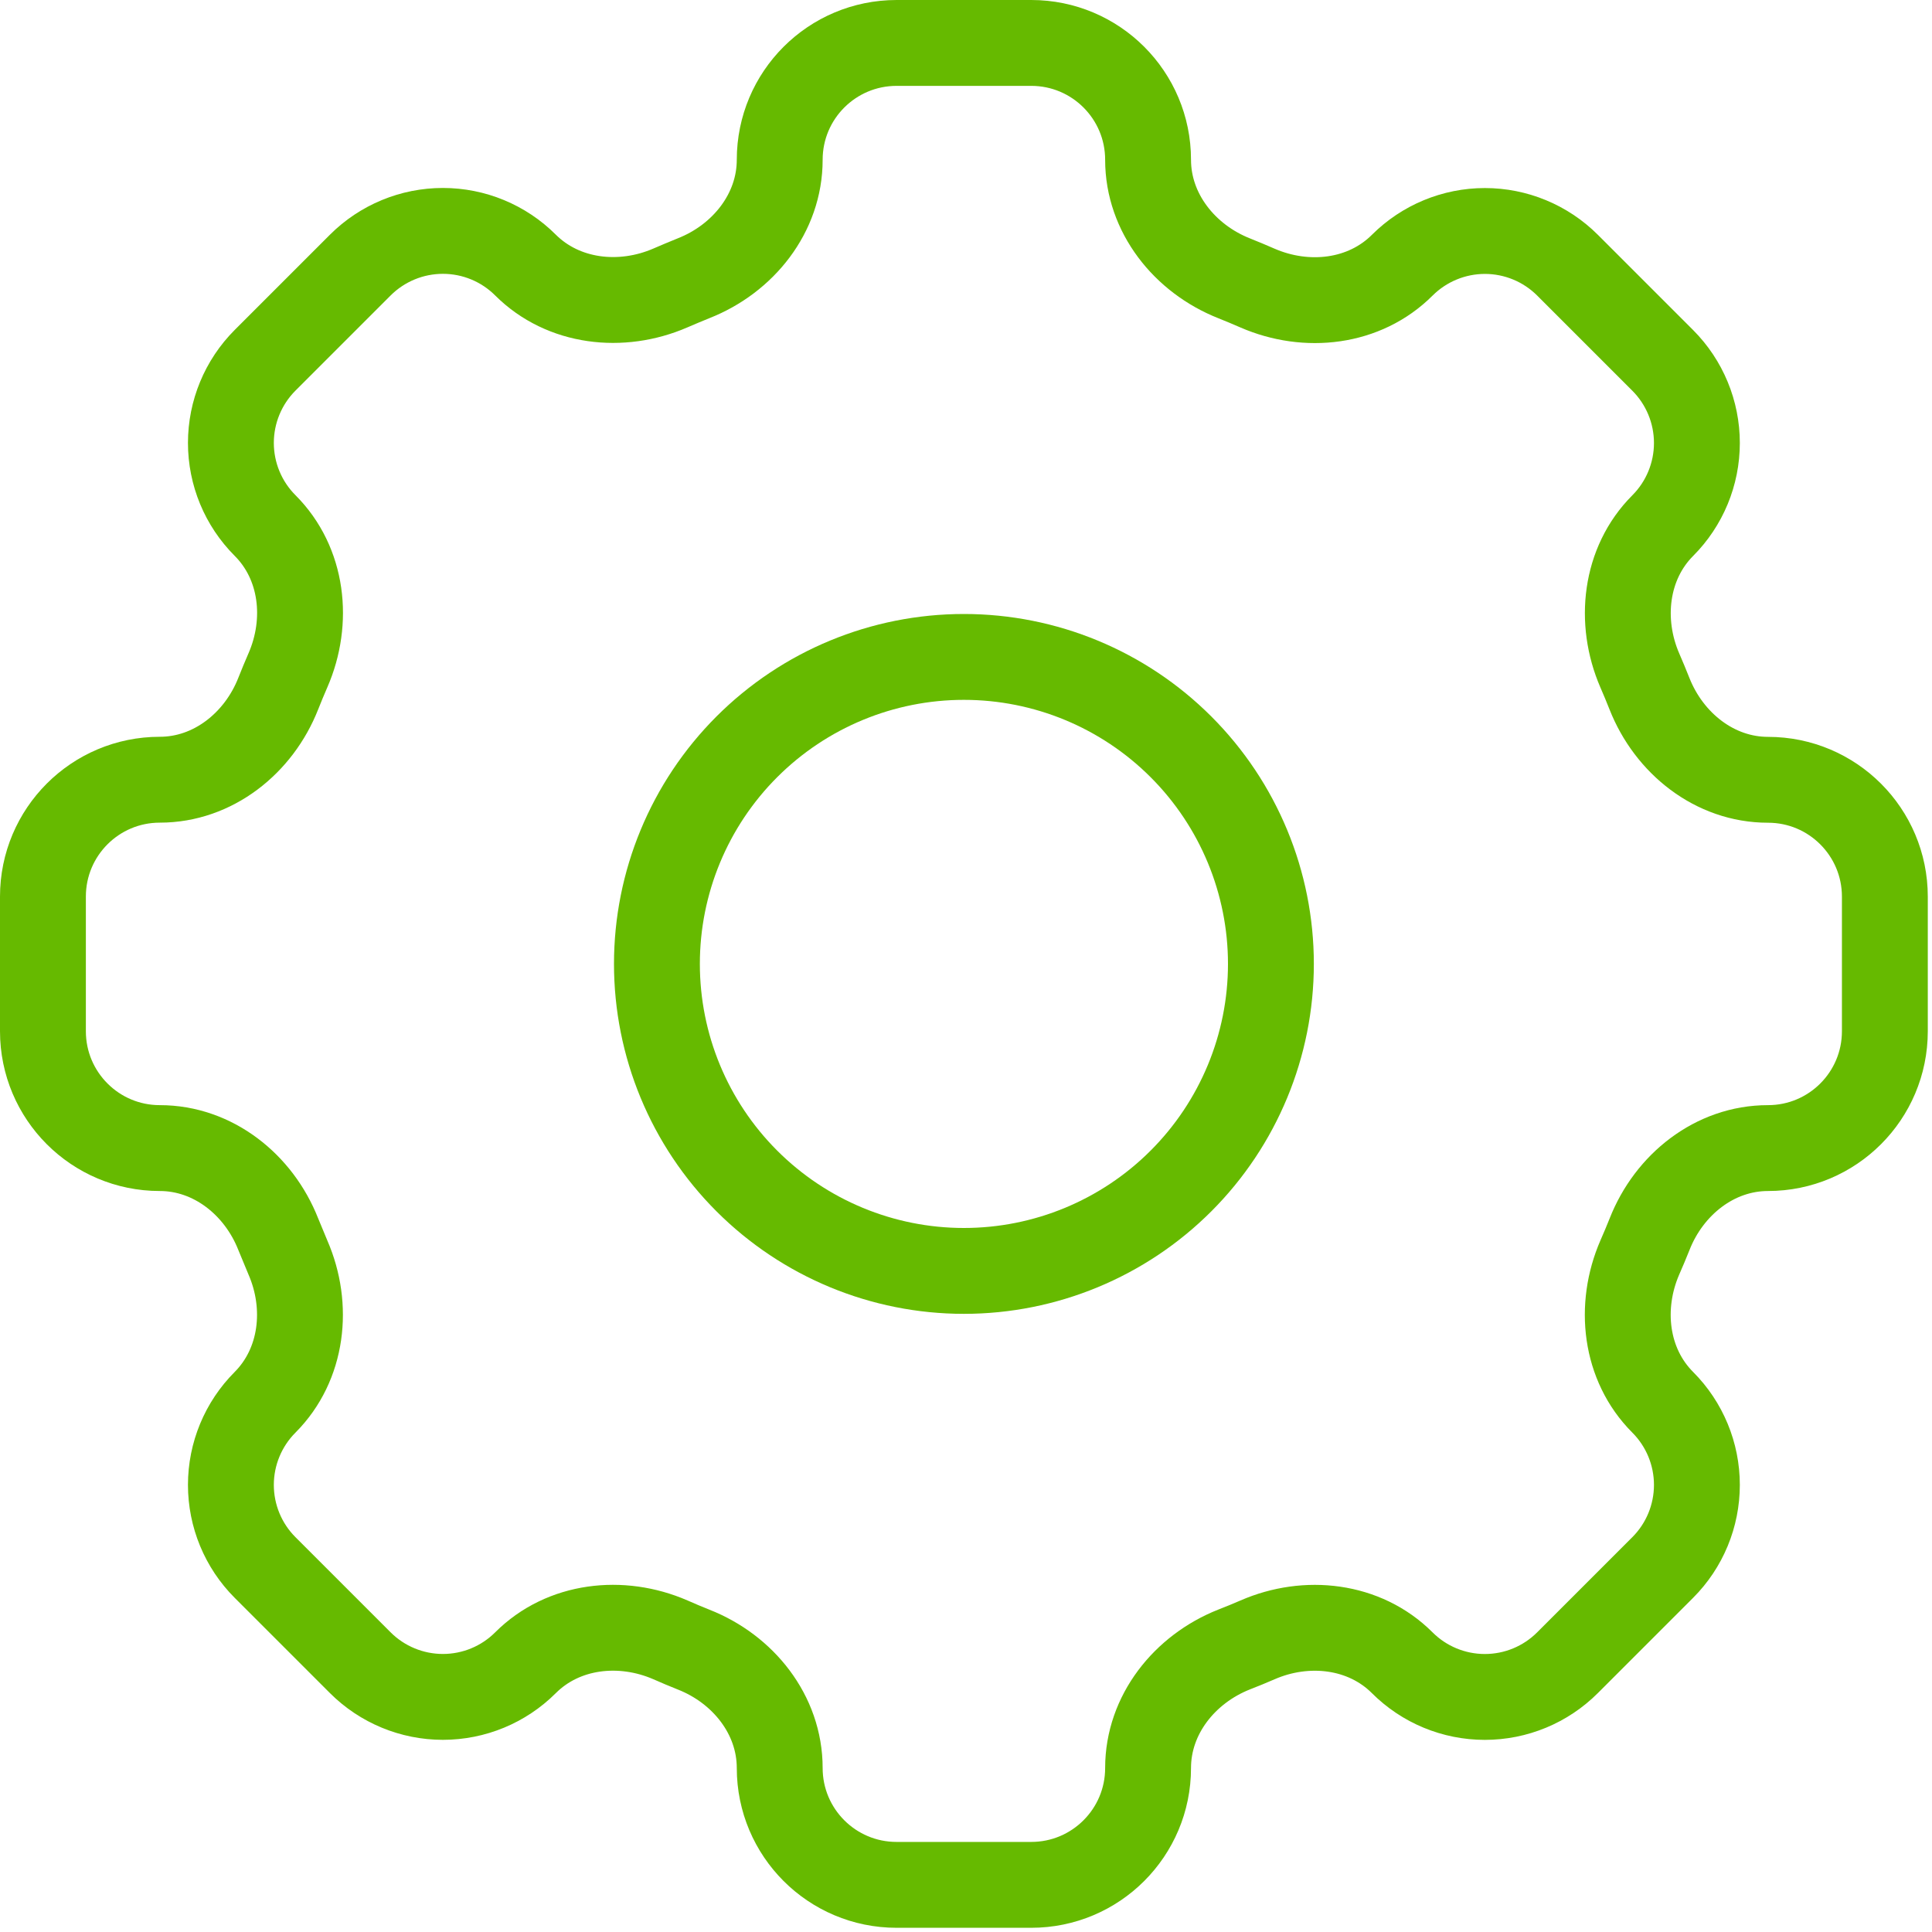
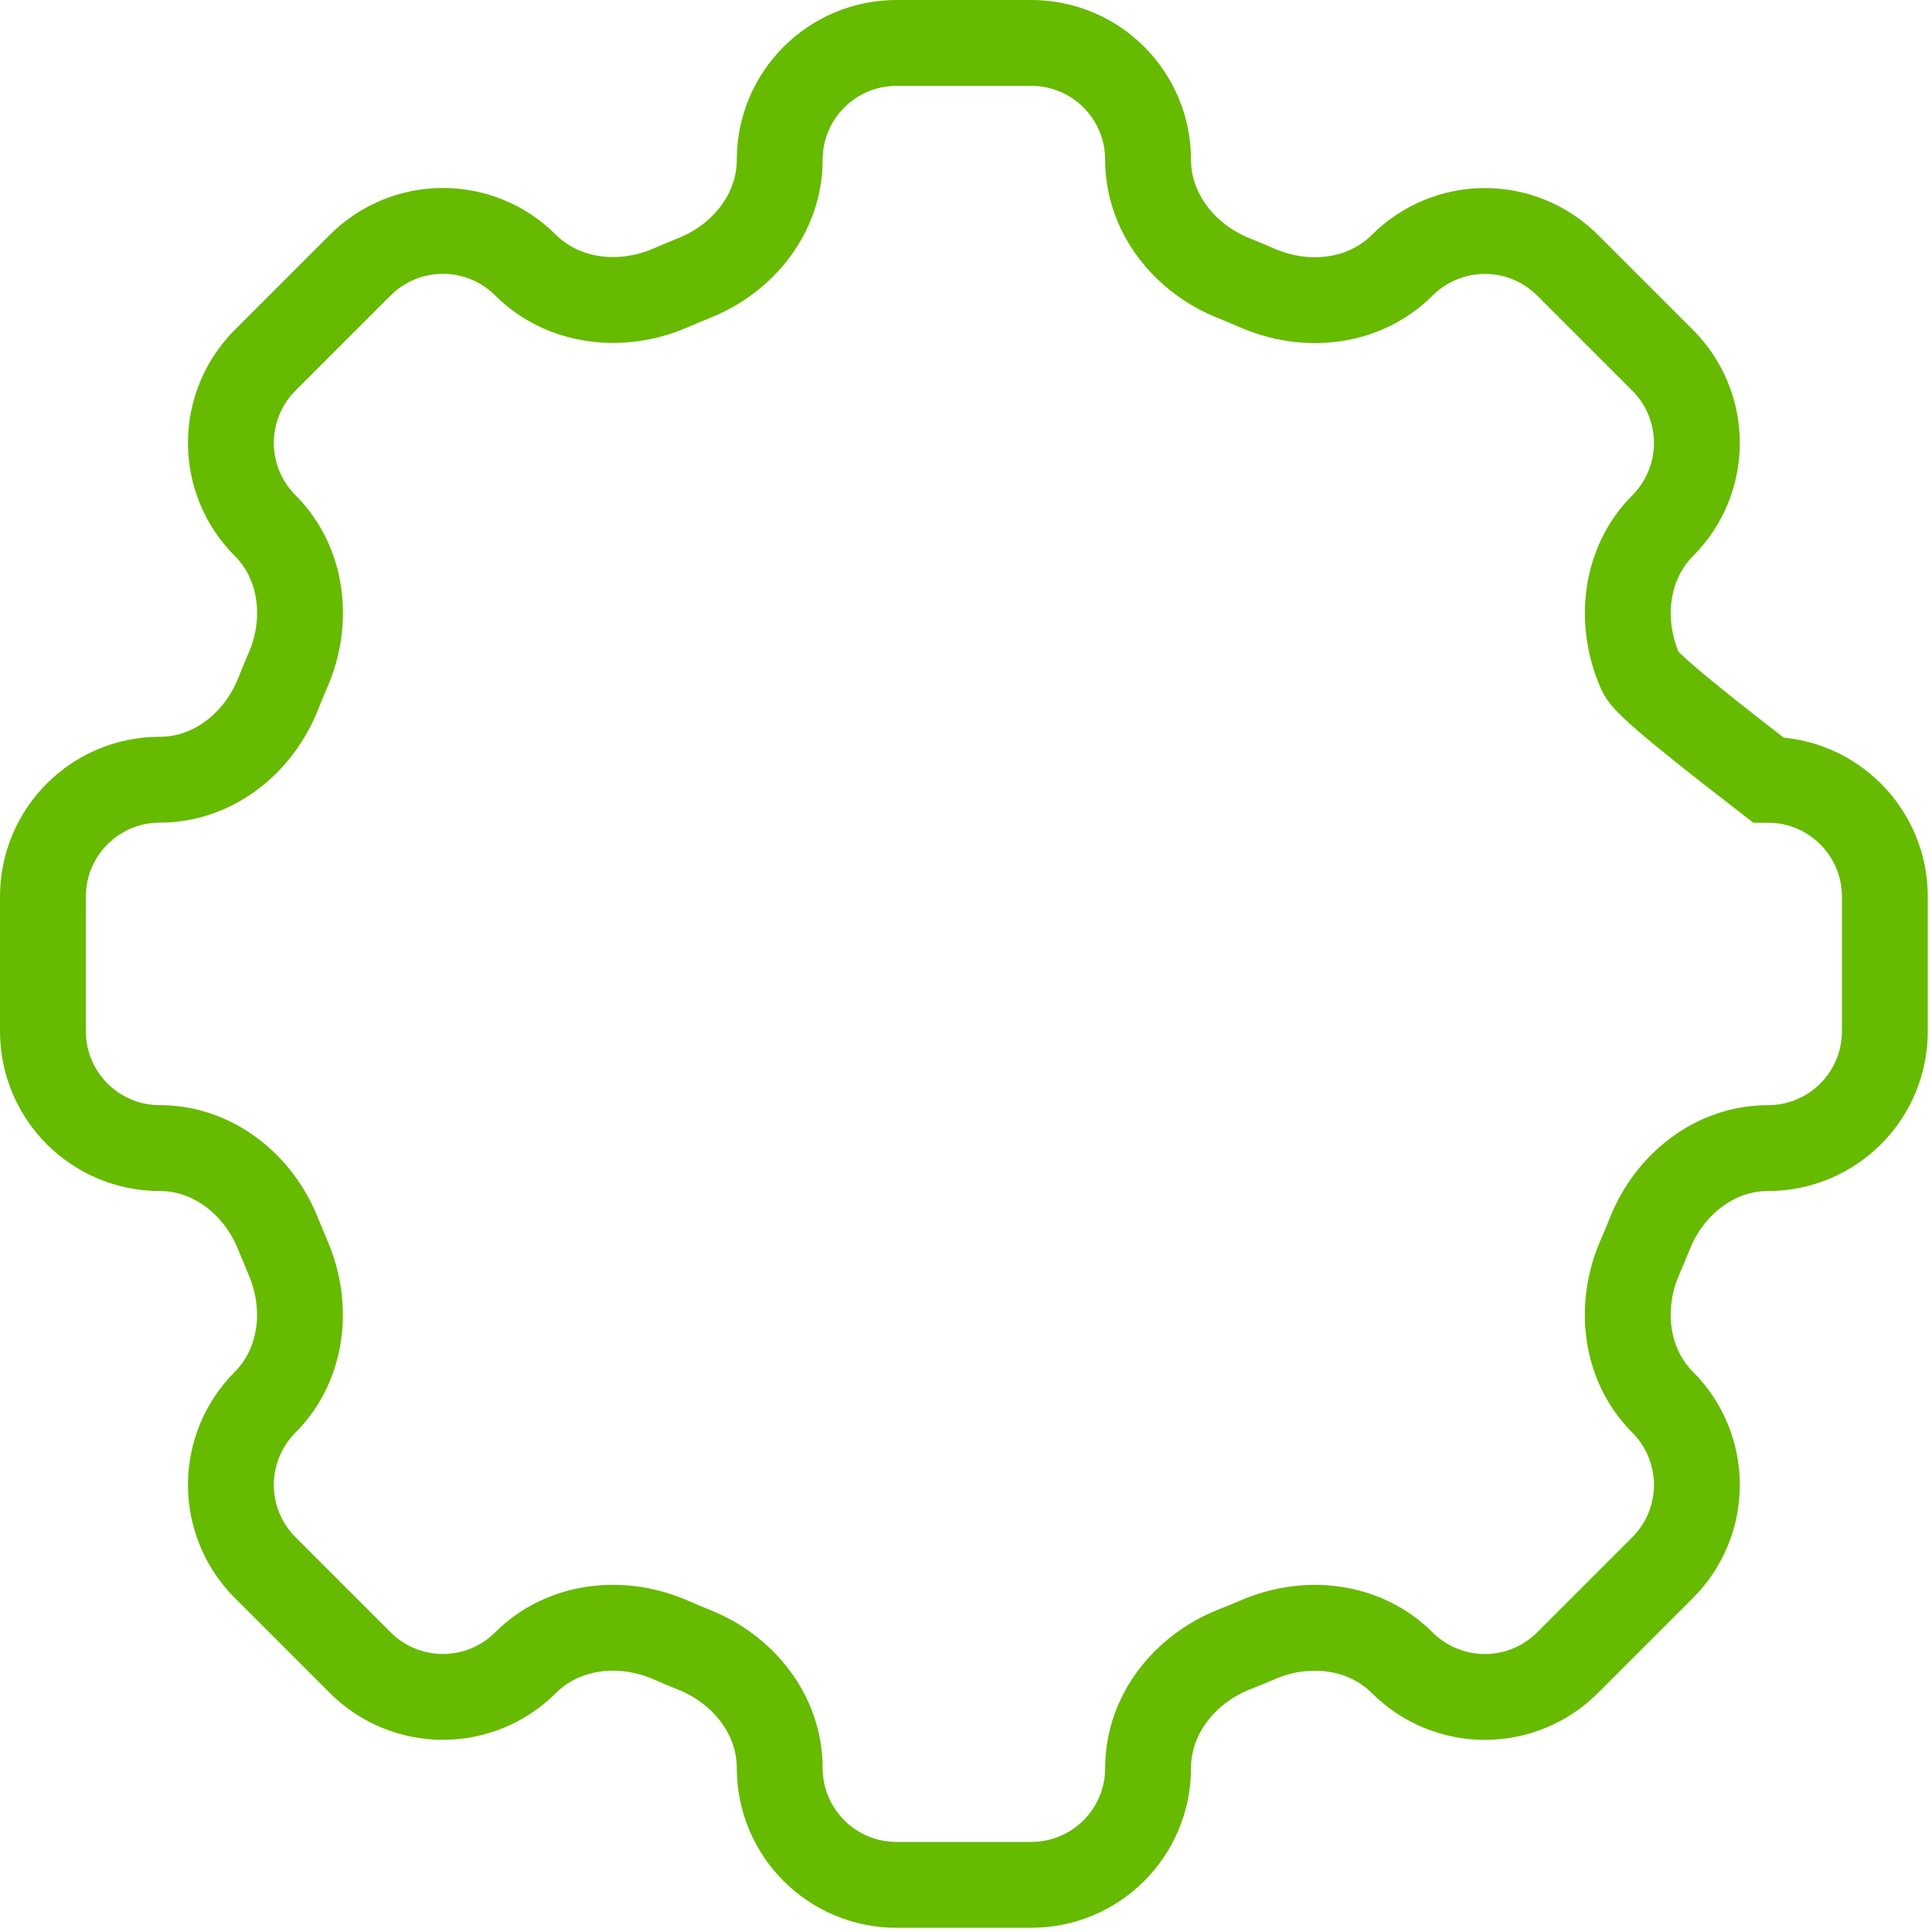
<svg xmlns="http://www.w3.org/2000/svg" width="45" height="45" viewBox="0 0 45 45" fill="none">
  <g id="Group">
-     <path id="Vector" d="M26.741 3.722C26.741 2.218 25.523 1 24.019 1H20.885C19.379 1 18.161 2.218 18.161 3.722C18.161 4.962 17.311 6.026 16.155 6.481C15.972 6.555 15.791 6.631 15.613 6.708C14.473 7.202 13.12 7.051 12.24 6.174C11.73 5.664 11.038 5.378 10.316 5.378C9.595 5.378 8.903 5.664 8.392 6.174L6.174 8.392C5.664 8.903 5.378 9.595 5.378 10.316C5.378 11.038 5.664 11.73 6.174 12.24C7.054 13.12 7.204 14.471 6.706 15.613C6.628 15.792 6.553 15.973 6.481 16.155C6.026 17.311 4.962 18.161 3.722 18.161C2.218 18.161 1 19.379 1 20.883V24.019C1 25.523 2.218 26.741 3.722 26.741C4.962 26.741 6.026 27.591 6.481 28.747C6.555 28.93 6.63 29.111 6.706 29.29C7.202 30.429 7.051 31.782 6.174 32.662C5.664 33.173 5.378 33.865 5.378 34.586C5.378 35.308 5.664 36 6.174 36.51L8.392 38.728C8.903 39.238 9.595 39.524 10.316 39.524C11.038 39.524 11.73 39.238 12.24 38.728C13.12 37.849 14.471 37.699 15.613 38.194C15.791 38.273 15.972 38.349 16.155 38.422C17.311 38.876 18.161 39.94 18.161 41.18C18.161 42.684 19.379 43.902 20.883 43.902H24.019C25.523 43.902 26.741 42.684 26.741 41.18C26.741 39.94 27.591 38.876 28.747 38.419C28.93 38.348 29.111 38.274 29.29 38.196C30.429 37.699 31.782 37.851 32.66 38.728C33.171 39.239 33.863 39.525 34.585 39.525C35.307 39.525 35.999 39.239 36.51 38.728L38.728 36.51C39.238 36 39.524 35.308 39.524 34.586C39.524 33.865 39.238 33.173 38.728 32.662C37.849 31.782 37.699 30.431 38.194 29.29C38.273 29.111 38.349 28.93 38.422 28.747C38.876 27.591 39.94 26.741 41.18 26.741C42.684 26.741 43.902 25.523 43.902 24.019V20.885C43.902 19.381 42.684 18.163 41.18 18.163C39.94 18.163 38.876 17.314 38.419 16.157C38.347 15.975 38.272 15.794 38.194 15.615C37.701 14.476 37.851 13.122 38.728 12.243C39.238 11.732 39.524 11.04 39.524 10.318C39.524 9.597 39.238 8.905 38.728 8.394L36.51 6.176C36 5.667 35.308 5.38 34.586 5.38C33.865 5.38 33.173 5.667 32.662 6.176C31.782 7.056 30.431 7.206 29.29 6.71C29.11 6.631 28.929 6.556 28.747 6.483C27.591 6.026 26.741 4.96 26.741 3.722Z" stroke="#66BA00" stroke-width="2" />
-     <path id="Vector_2" d="M29.602 22.451C29.602 24.348 28.848 26.166 27.507 27.507C26.166 28.848 24.348 29.602 22.451 29.602C20.555 29.602 18.736 28.848 17.395 27.507C16.054 26.166 15.301 24.348 15.301 22.451C15.301 20.555 16.054 18.736 17.395 17.395C18.736 16.054 20.555 15.301 22.451 15.301C24.348 15.301 26.166 16.054 27.507 17.395C28.848 18.736 29.602 20.555 29.602 22.451Z" stroke="#66BA00" stroke-width="2" />
+     <path id="Vector" d="M26.741 3.722C26.741 2.218 25.523 1 24.019 1H20.885C19.379 1 18.161 2.218 18.161 3.722C18.161 4.962 17.311 6.026 16.155 6.481C15.972 6.555 15.791 6.631 15.613 6.708C14.473 7.202 13.12 7.051 12.24 6.174C11.73 5.664 11.038 5.378 10.316 5.378C9.595 5.378 8.903 5.664 8.392 6.174L6.174 8.392C5.664 8.903 5.378 9.595 5.378 10.316C5.378 11.038 5.664 11.73 6.174 12.24C7.054 13.12 7.204 14.471 6.706 15.613C6.628 15.792 6.553 15.973 6.481 16.155C6.026 17.311 4.962 18.161 3.722 18.161C2.218 18.161 1 19.379 1 20.883V24.019C1 25.523 2.218 26.741 3.722 26.741C4.962 26.741 6.026 27.591 6.481 28.747C6.555 28.93 6.63 29.111 6.706 29.29C7.202 30.429 7.051 31.782 6.174 32.662C5.664 33.173 5.378 33.865 5.378 34.586C5.378 35.308 5.664 36 6.174 36.51L8.392 38.728C8.903 39.238 9.595 39.524 10.316 39.524C11.038 39.524 11.73 39.238 12.24 38.728C13.12 37.849 14.471 37.699 15.613 38.194C15.791 38.273 15.972 38.349 16.155 38.422C17.311 38.876 18.161 39.94 18.161 41.18C18.161 42.684 19.379 43.902 20.883 43.902H24.019C25.523 43.902 26.741 42.684 26.741 41.18C26.741 39.94 27.591 38.876 28.747 38.419C28.93 38.348 29.111 38.274 29.29 38.196C30.429 37.699 31.782 37.851 32.66 38.728C33.171 39.239 33.863 39.525 34.585 39.525C35.307 39.525 35.999 39.239 36.51 38.728L38.728 36.51C39.238 36 39.524 35.308 39.524 34.586C39.524 33.865 39.238 33.173 38.728 32.662C37.849 31.782 37.699 30.431 38.194 29.29C38.273 29.111 38.349 28.93 38.422 28.747C38.876 27.591 39.94 26.741 41.18 26.741C42.684 26.741 43.902 25.523 43.902 24.019V20.885C43.902 19.381 42.684 18.163 41.18 18.163C38.347 15.975 38.272 15.794 38.194 15.615C37.701 14.476 37.851 13.122 38.728 12.243C39.238 11.732 39.524 11.04 39.524 10.318C39.524 9.597 39.238 8.905 38.728 8.394L36.51 6.176C36 5.667 35.308 5.38 34.586 5.38C33.865 5.38 33.173 5.667 32.662 6.176C31.782 7.056 30.431 7.206 29.29 6.71C29.11 6.631 28.929 6.556 28.747 6.483C27.591 6.026 26.741 4.96 26.741 3.722Z" stroke="#66BA00" stroke-width="2" />
  </g>
</svg>